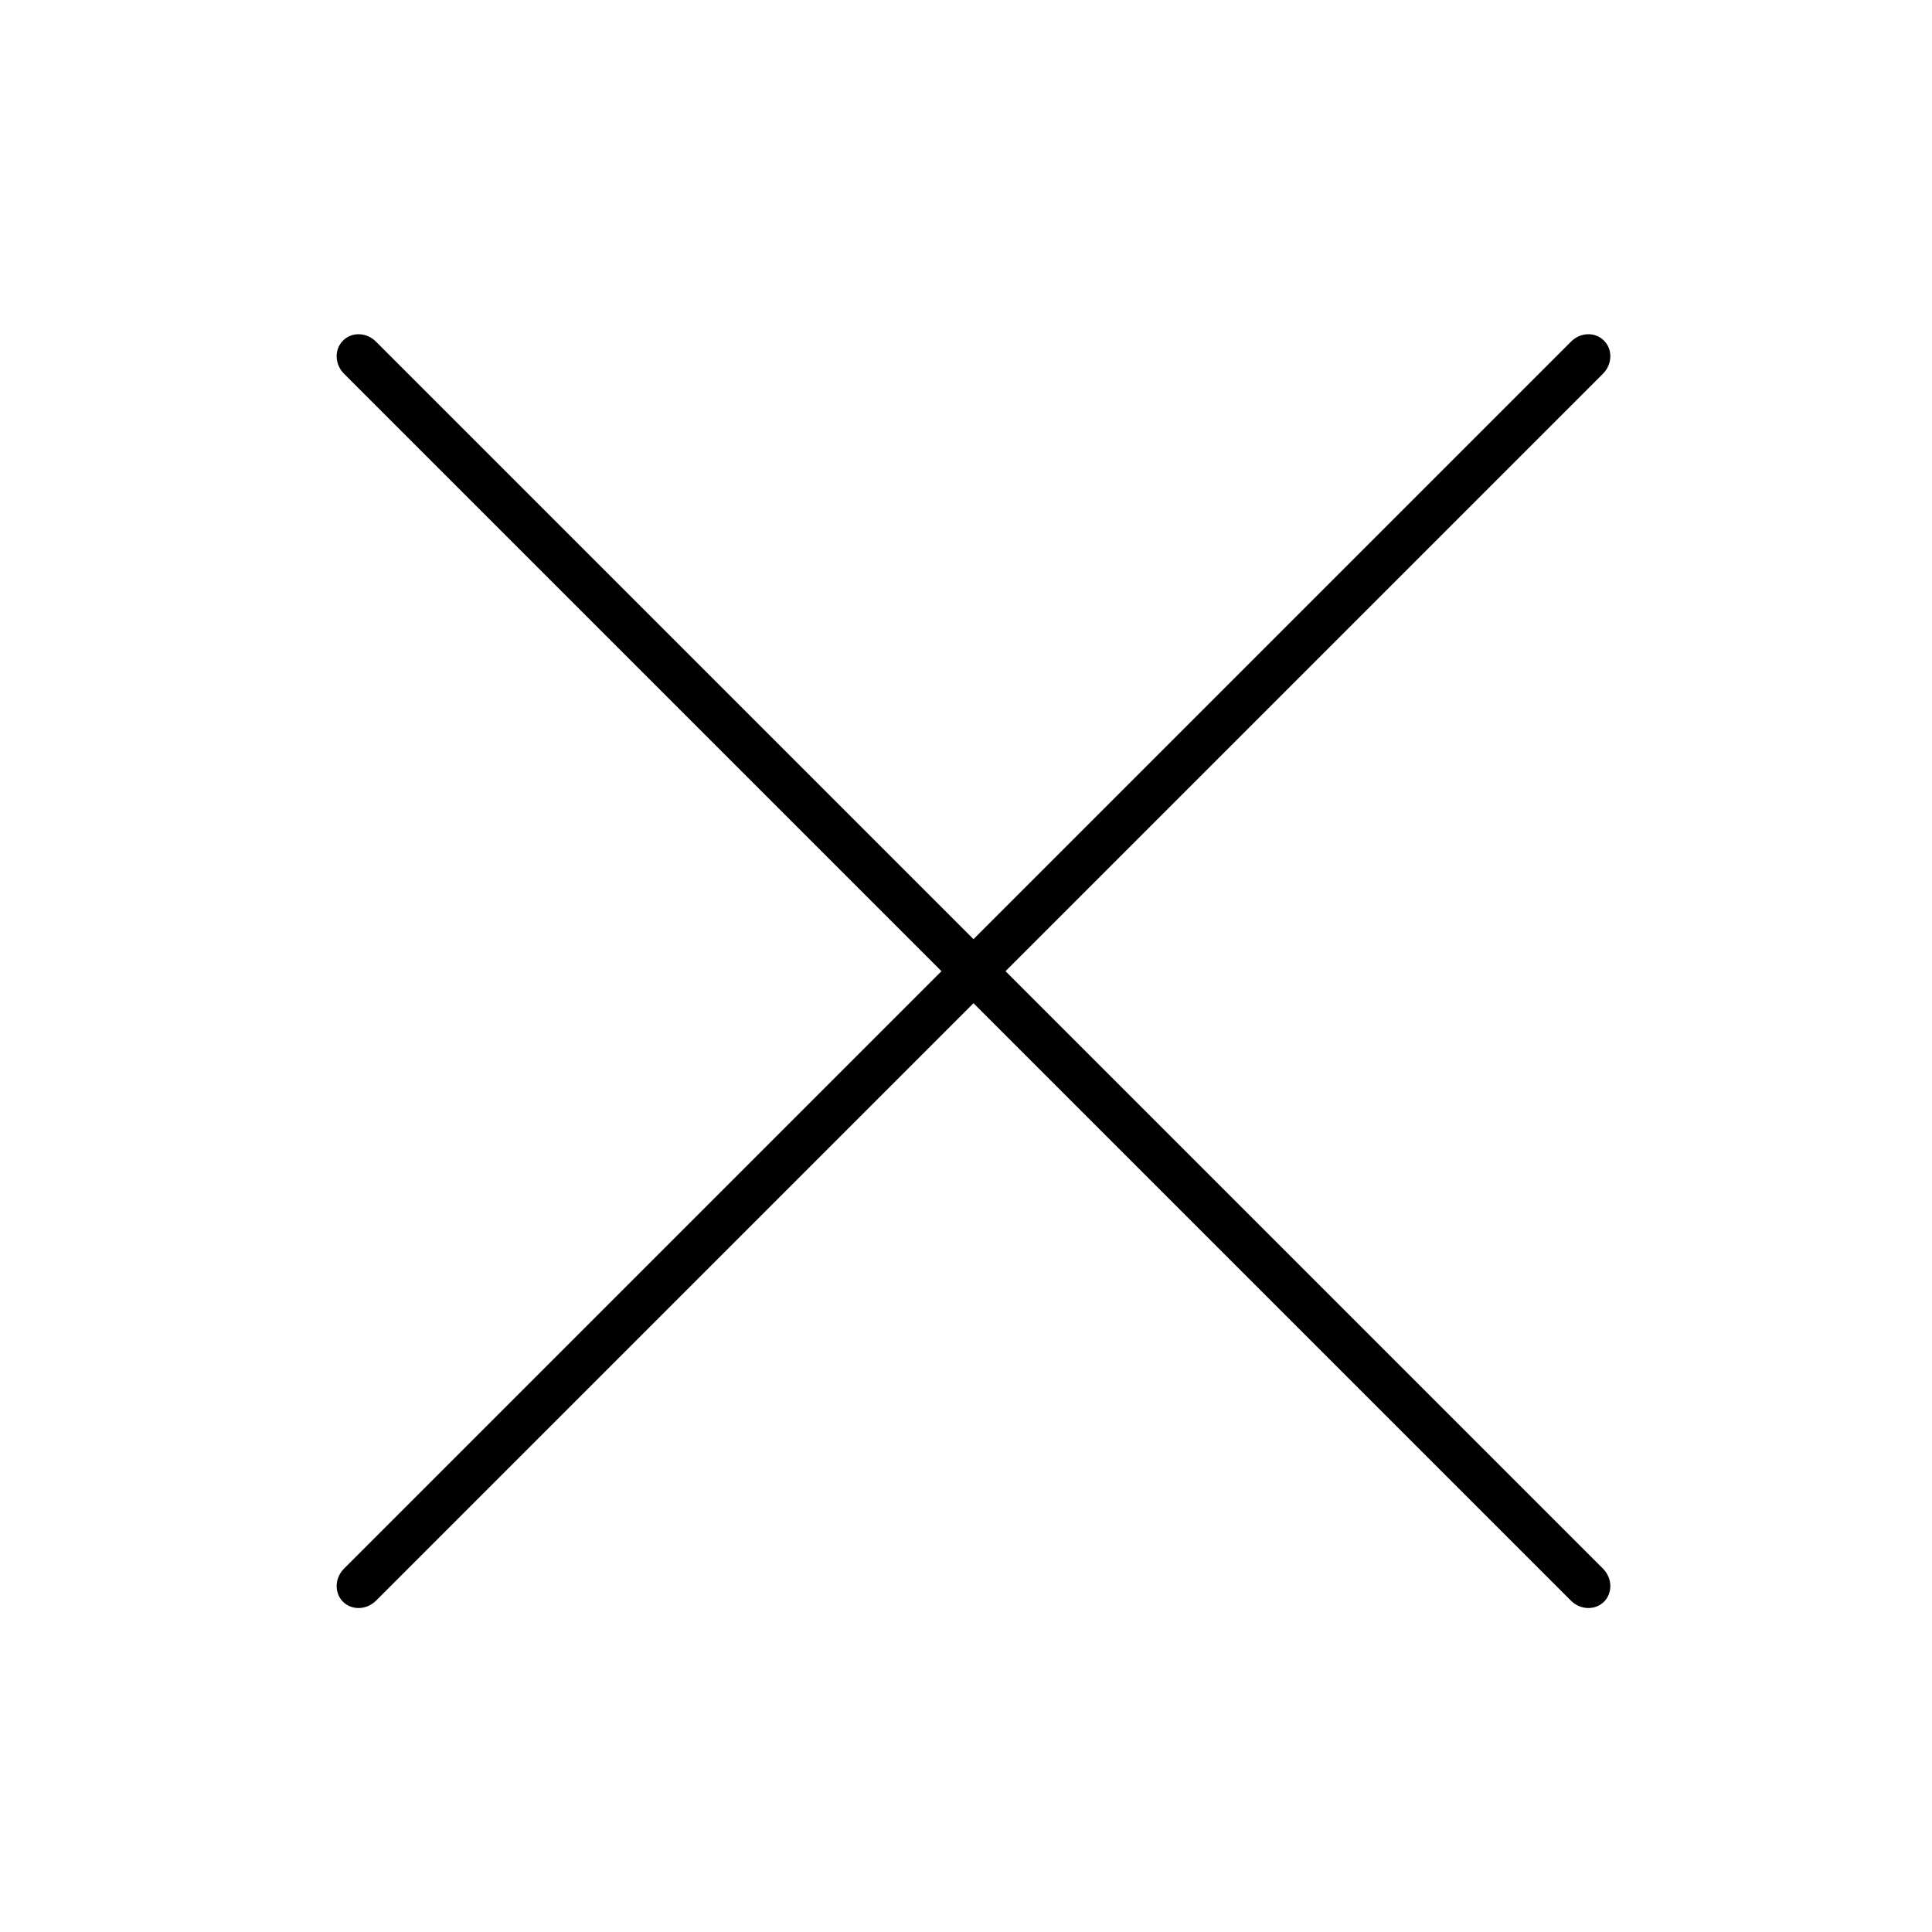
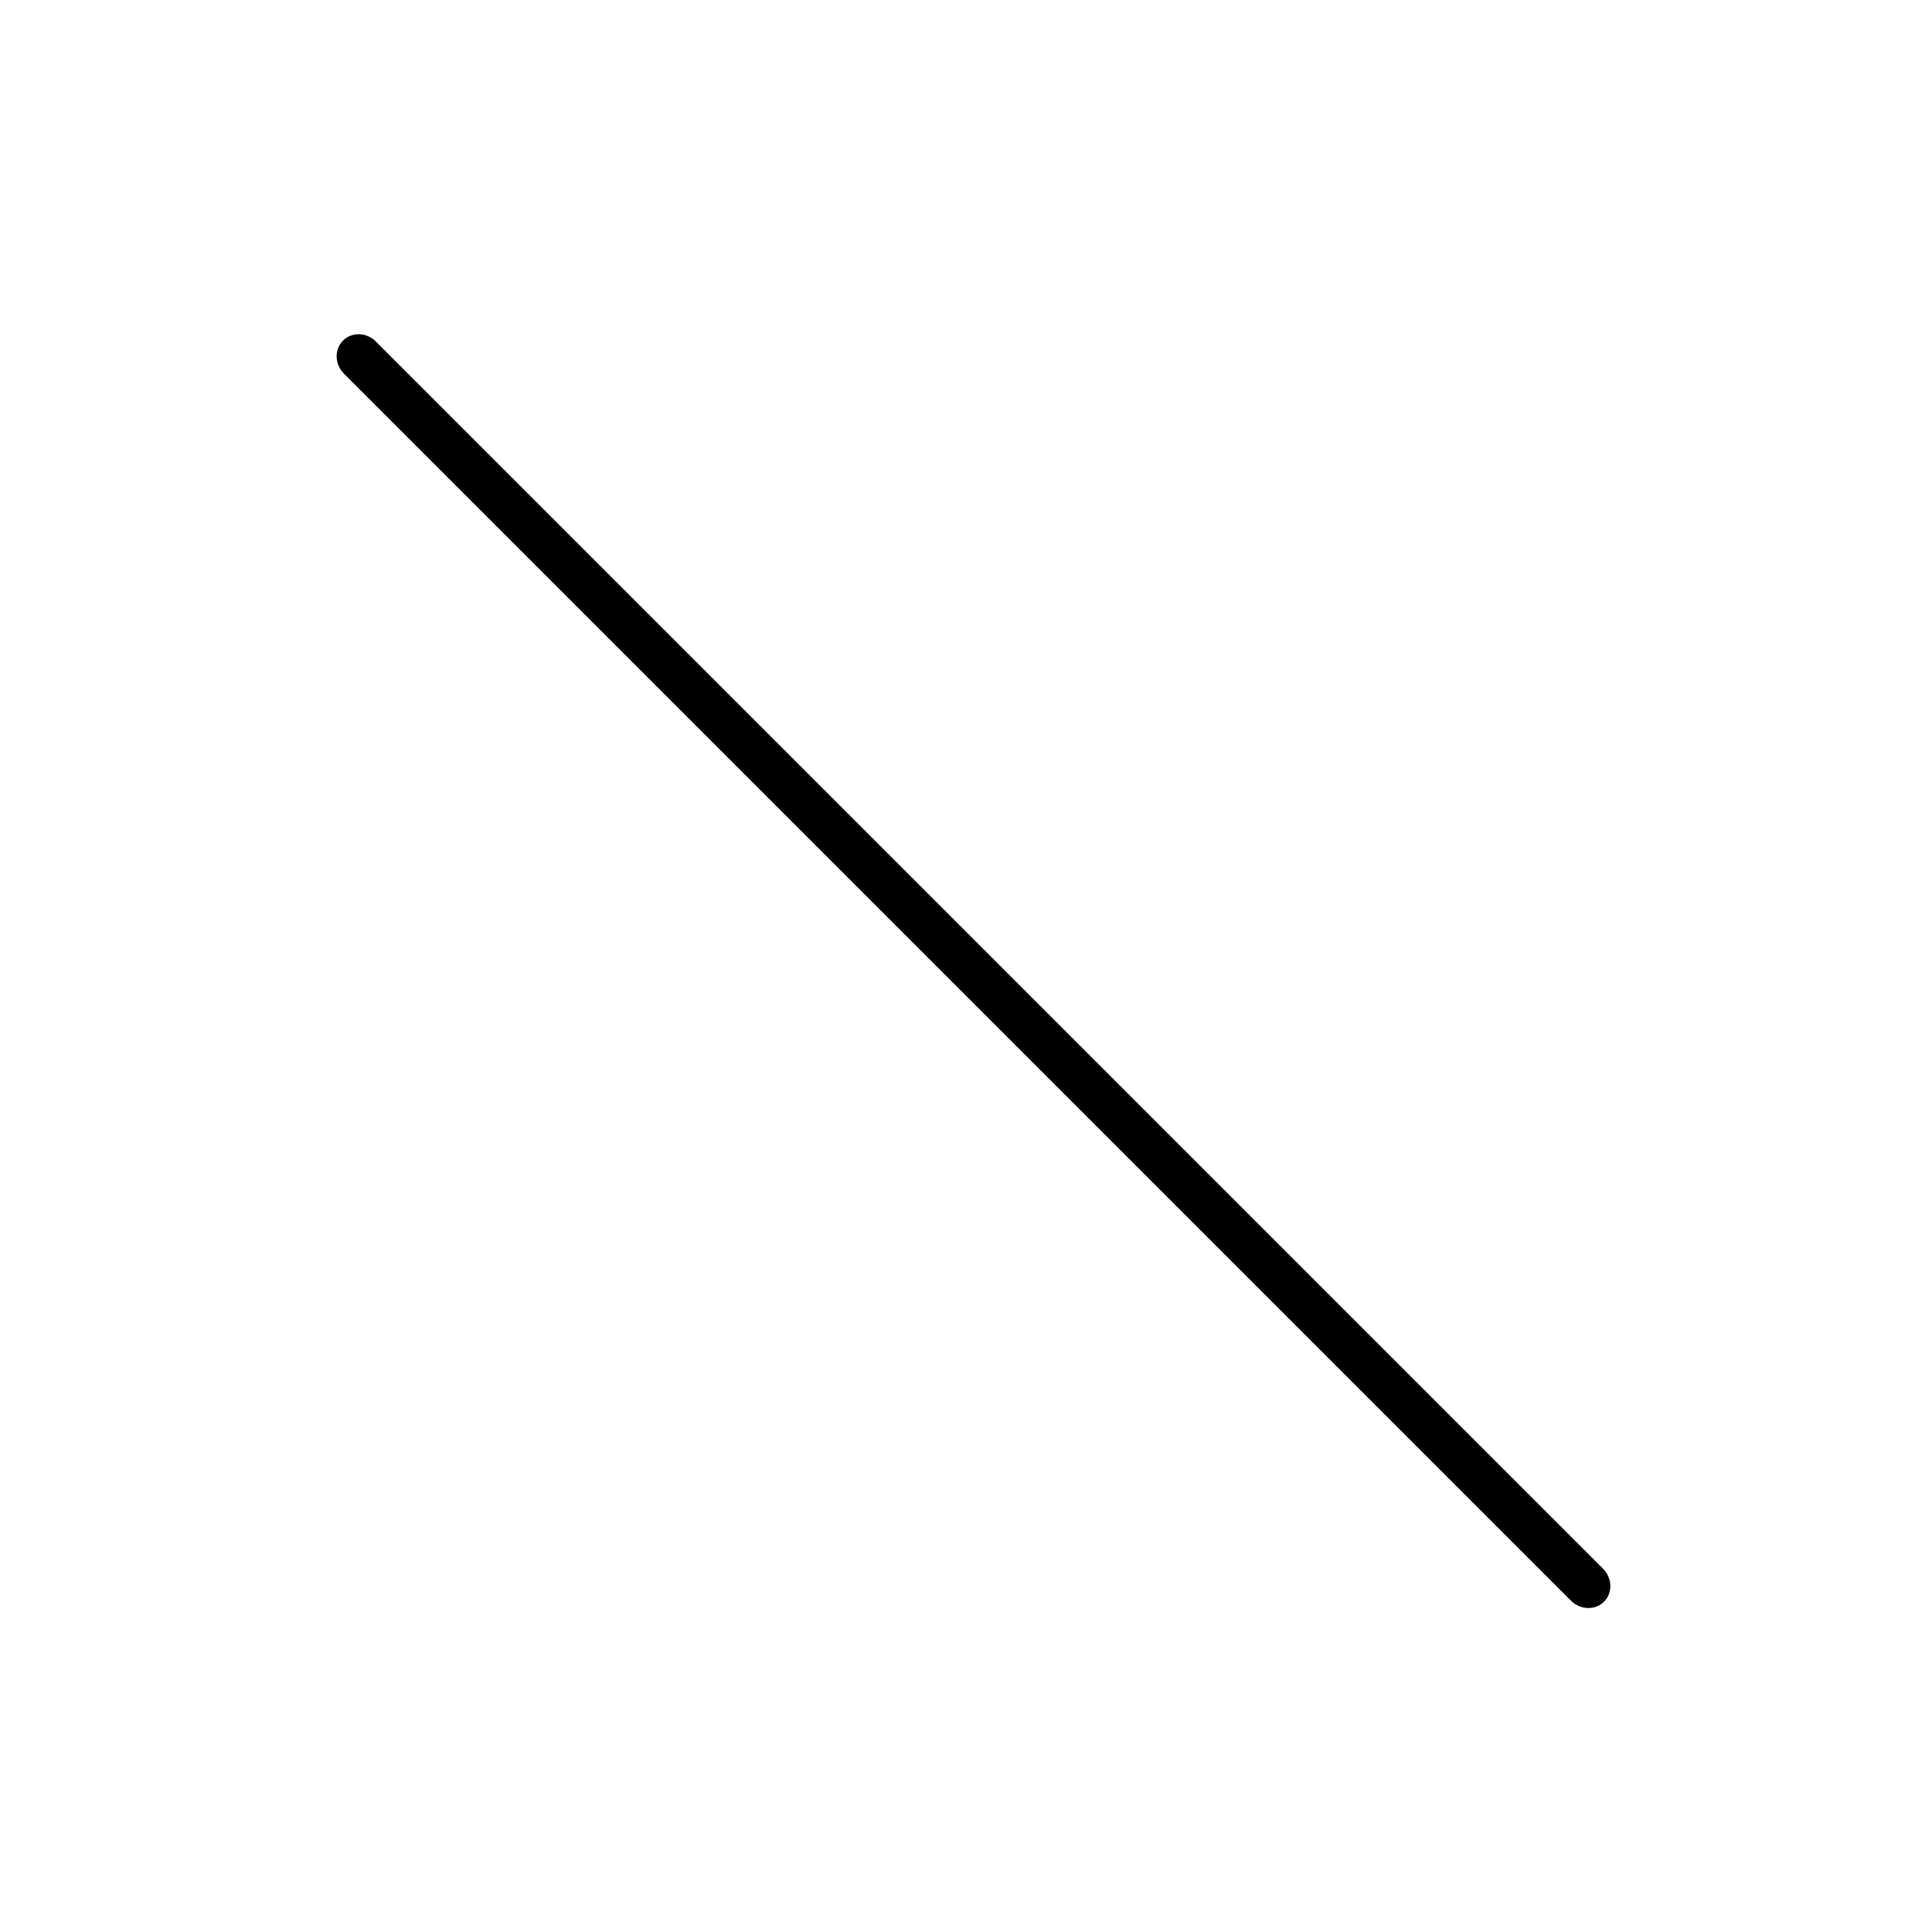
<svg xmlns="http://www.w3.org/2000/svg" width="65" height="65" viewBox="0 0 65 65" fill="none">
  <path d="M11.539 11.461C11.241 11.759 11.258 12.258 11.576 12.576L52.851 53.851C53.169 54.169 53.668 54.185 53.965 53.888C54.263 53.59 54.246 53.091 53.928 52.773L12.653 11.498C12.502 11.343 12.298 11.252 12.088 11.245C11.878 11.238 11.68 11.316 11.539 11.461Z" fill="black" />
-   <path d="M53.965 11.461C54.263 11.759 54.246 12.258 53.928 12.576L12.653 53.851C12.335 54.169 11.836 54.185 11.539 53.888C11.241 53.59 11.258 53.091 11.576 52.773L52.851 11.498C53.002 11.343 53.206 11.252 53.416 11.245C53.626 11.238 53.824 11.316 53.965 11.461Z" fill="black" />
</svg>